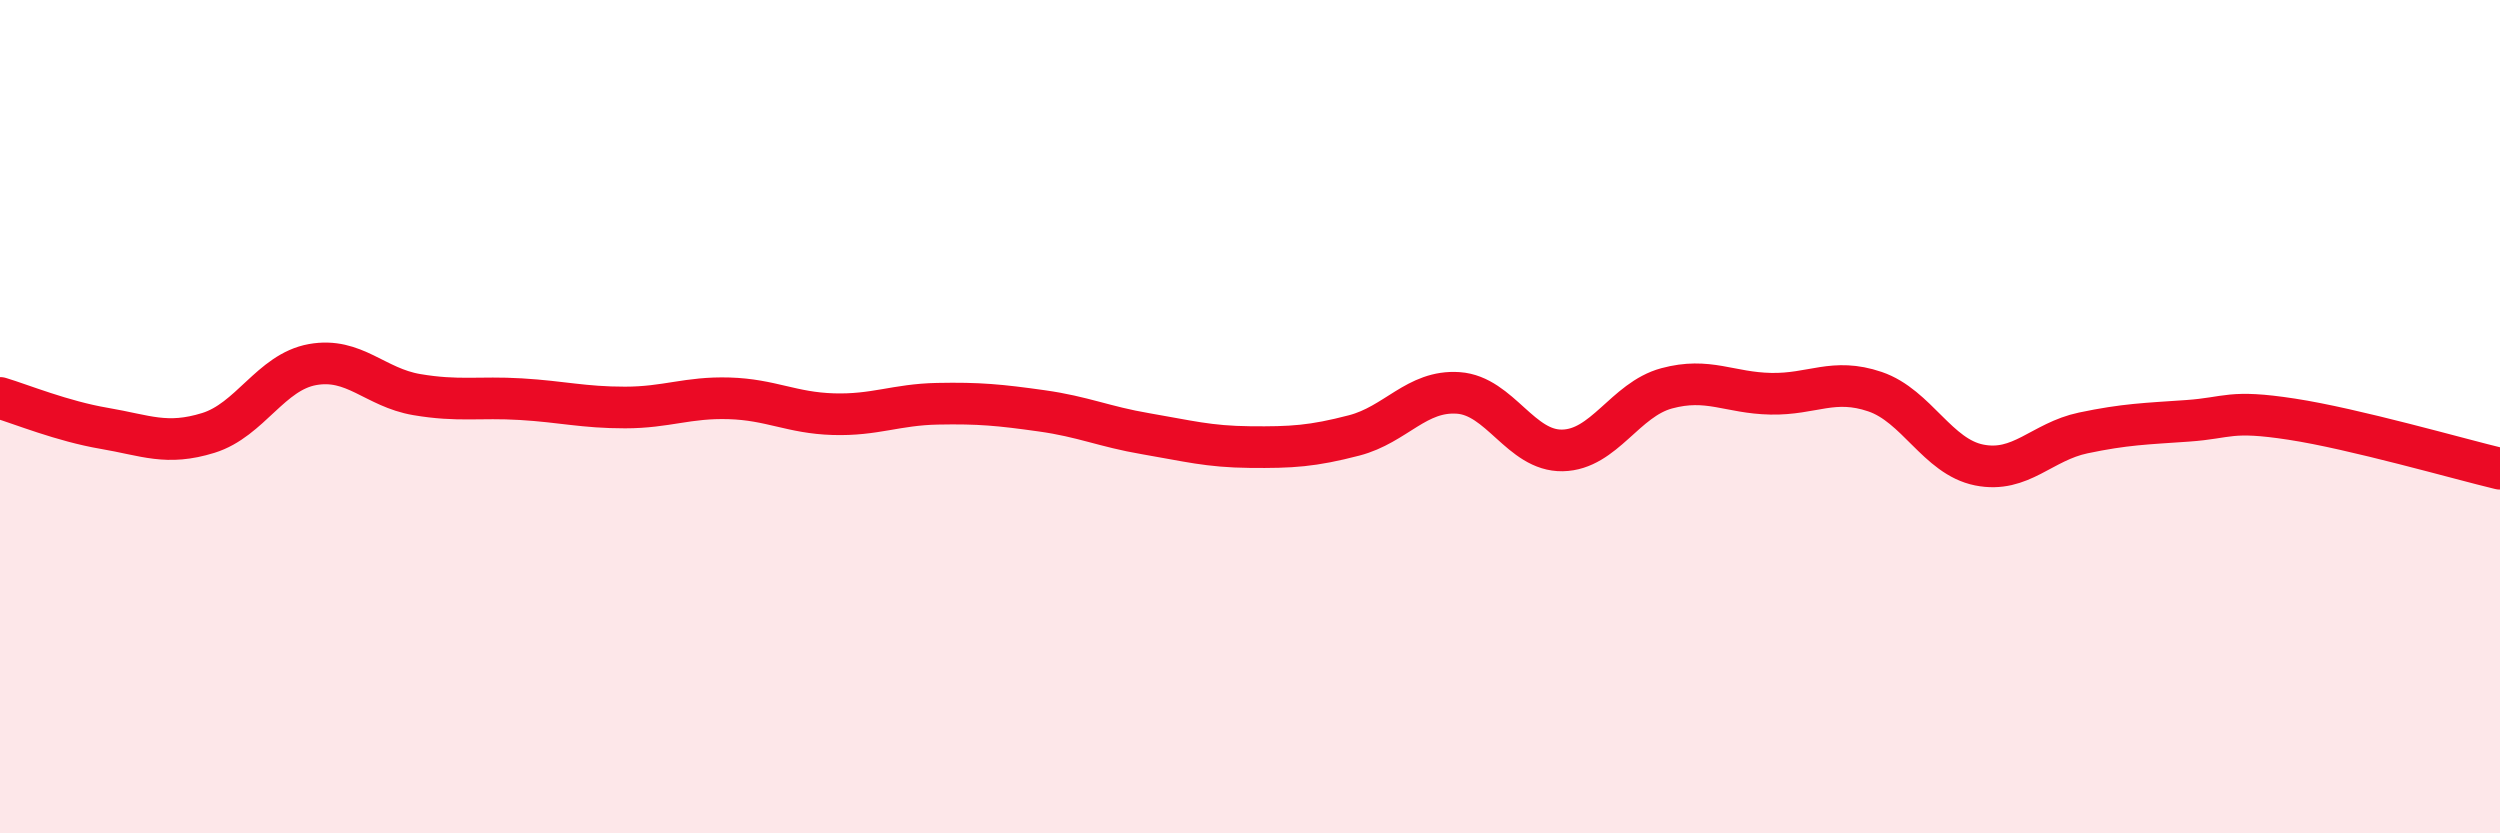
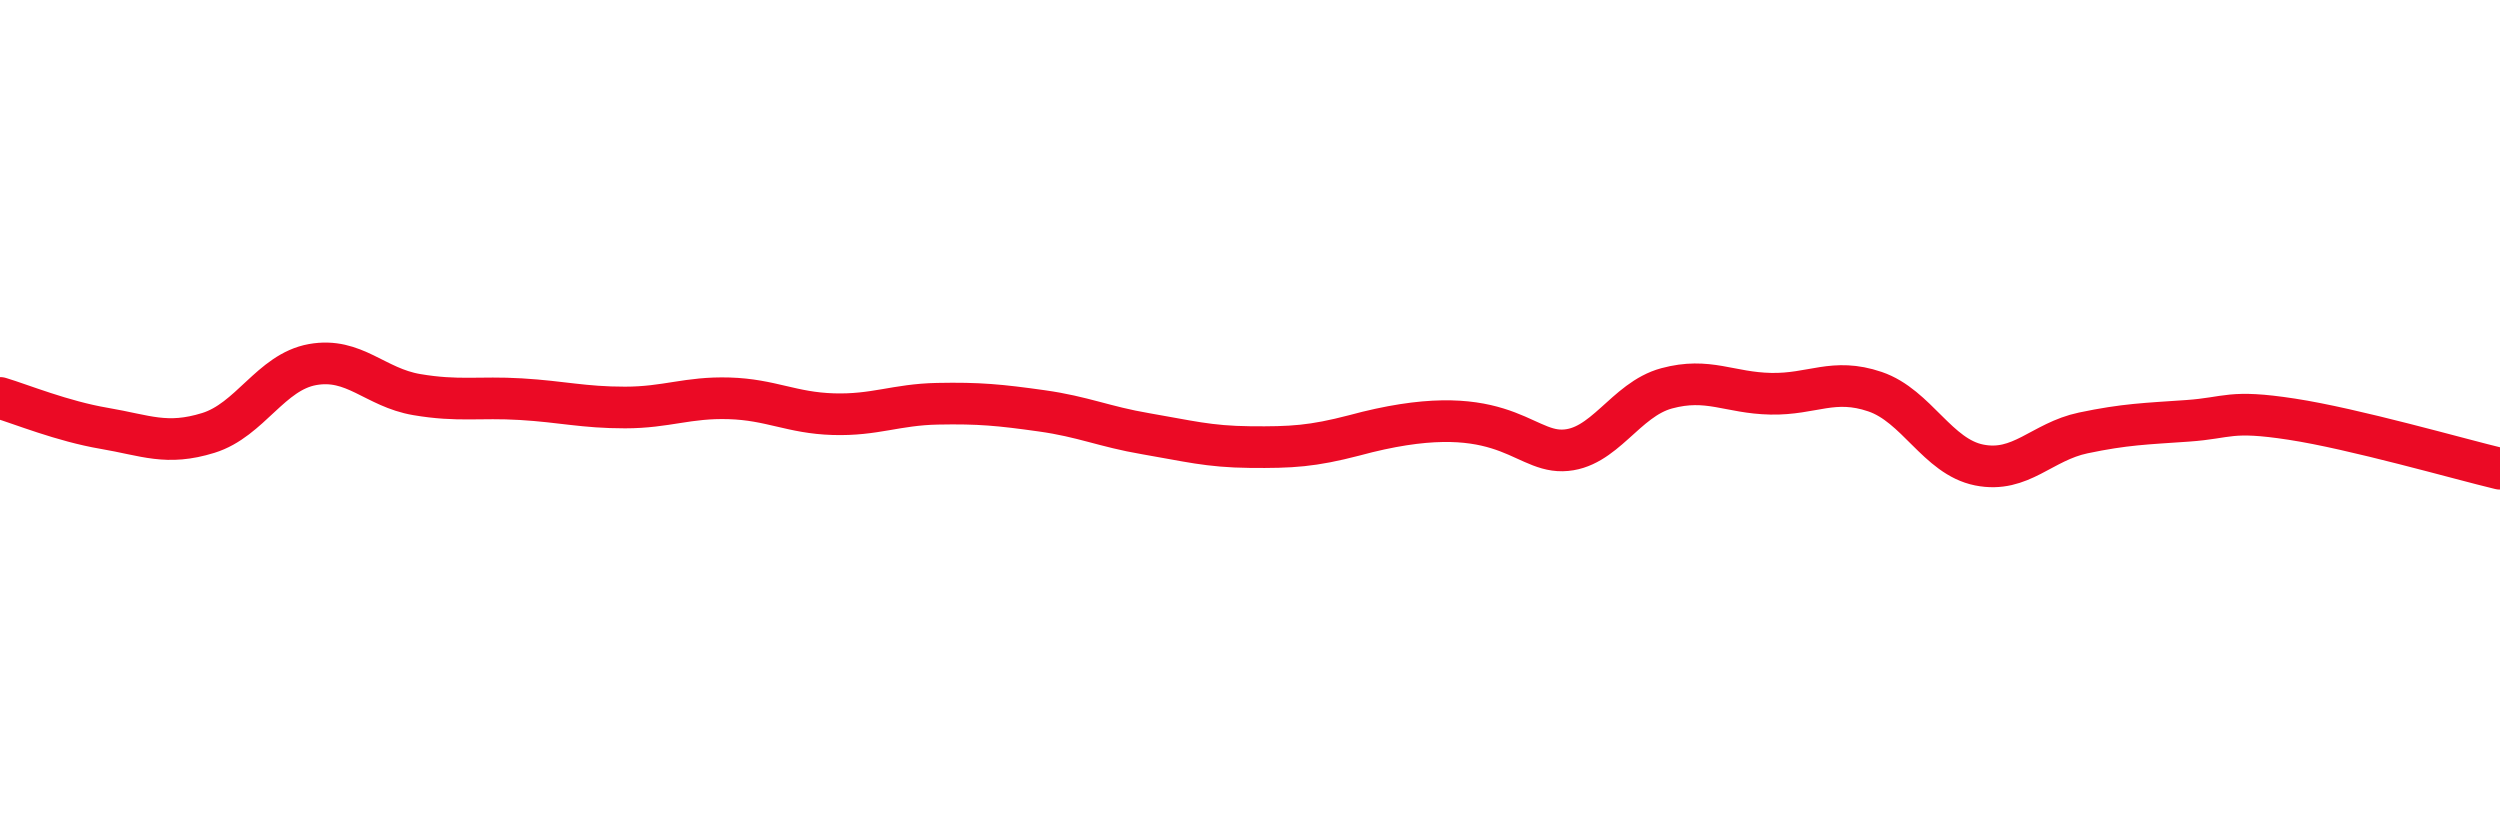
<svg xmlns="http://www.w3.org/2000/svg" width="60" height="20" viewBox="0 0 60 20">
-   <path d="M 0,9.55 C 0.5,9.7 1.5,10.11 2.5,10.28 C 3.5,10.45 4,10.7 5,10.39 C 6,10.08 6.5,8.93 7.5,8.75 C 8.5,8.57 9,9.3 10,9.47 C 11,9.64 11.5,9.52 12.5,9.58 C 13.5,9.64 14,9.78 15,9.78 C 16,9.78 16.5,9.53 17.5,9.56 C 18.5,9.59 19,9.91 20,9.94 C 21,9.97 21.5,9.71 22.5,9.69 C 23.5,9.67 24,9.72 25,9.86 C 26,10 26.5,10.24 27.5,10.41 C 28.5,10.58 29,10.72 30,10.73 C 31,10.74 31.5,10.71 32.5,10.45 C 33.5,10.19 34,9.36 35,9.43 C 36,9.5 36.5,10.83 37.5,10.81 C 38.5,10.79 39,9.59 40,9.32 C 41,9.05 41.5,9.43 42.5,9.45 C 43.5,9.47 44,9.06 45,9.4 C 46,9.74 46.5,10.96 47.5,11.16 C 48.5,11.36 49,10.6 50,10.39 C 51,10.18 51.5,10.17 52.5,10.1 C 53.5,10.03 53.5,9.83 55,10.06 C 56.5,10.29 59,11.01 60,11.25L60 20L0 20Z" fill="#EB0A25" opacity="0.1" stroke-linecap="round" stroke-linejoin="round" />
-   <path d="M 0,9.55 C 0.5,9.7 1.5,10.11 2.5,10.28 C 3.5,10.45 4,10.7 5,10.39 C 6,10.08 6.5,8.93 7.5,8.75 C 8.5,8.57 9,9.3 10,9.47 C 11,9.64 11.5,9.52 12.5,9.58 C 13.5,9.64 14,9.78 15,9.78 C 16,9.78 16.5,9.53 17.5,9.56 C 18.5,9.59 19,9.91 20,9.94 C 21,9.97 21.5,9.71 22.5,9.69 C 23.5,9.67 24,9.72 25,9.86 C 26,10 26.5,10.24 27.5,10.41 C 28.5,10.58 29,10.72 30,10.73 C 31,10.74 31.5,10.71 32.5,10.45 C 33.5,10.19 34,9.36 35,9.43 C 36,9.5 36.5,10.83 37.5,10.81 C 38.5,10.79 39,9.59 40,9.32 C 41,9.05 41.5,9.43 42.5,9.45 C 43.5,9.47 44,9.06 45,9.4 C 46,9.74 46.5,10.96 47.5,11.16 C 48.5,11.36 49,10.6 50,10.39 C 51,10.18 51.5,10.17 52.5,10.1 C 53.5,10.03 53.5,9.83 55,10.06 C 56.5,10.29 59,11.01 60,11.25" stroke="#EB0A25" stroke-width="1" fill="none" stroke-linecap="round" stroke-linejoin="round" />
+   <path d="M 0,9.55 C 0.5,9.7 1.5,10.11 2.5,10.28 C 3.5,10.45 4,10.7 5,10.39 C 6,10.08 6.5,8.93 7.5,8.75 C 8.5,8.57 9,9.3 10,9.47 C 11,9.64 11.5,9.52 12.5,9.58 C 13.5,9.64 14,9.78 15,9.78 C 16,9.78 16.5,9.53 17.5,9.56 C 18.5,9.59 19,9.91 20,9.94 C 21,9.97 21.5,9.71 22.5,9.69 C 23.5,9.67 24,9.72 25,9.86 C 26,10 26.5,10.24 27.5,10.41 C 28.5,10.58 29,10.72 30,10.73 C 31,10.74 31.5,10.71 32.5,10.45 C 36,9.5 36.5,10.83 37.5,10.81 C 38.5,10.79 39,9.59 40,9.32 C 41,9.05 41.5,9.43 42.5,9.45 C 43.5,9.47 44,9.06 45,9.4 C 46,9.74 46.5,10.96 47.5,11.16 C 48.5,11.36 49,10.6 50,10.39 C 51,10.18 51.5,10.17 52.5,10.1 C 53.5,10.03 53.5,9.83 55,10.06 C 56.5,10.29 59,11.01 60,11.25" stroke="#EB0A25" stroke-width="1" fill="none" stroke-linecap="round" stroke-linejoin="round" />
</svg>